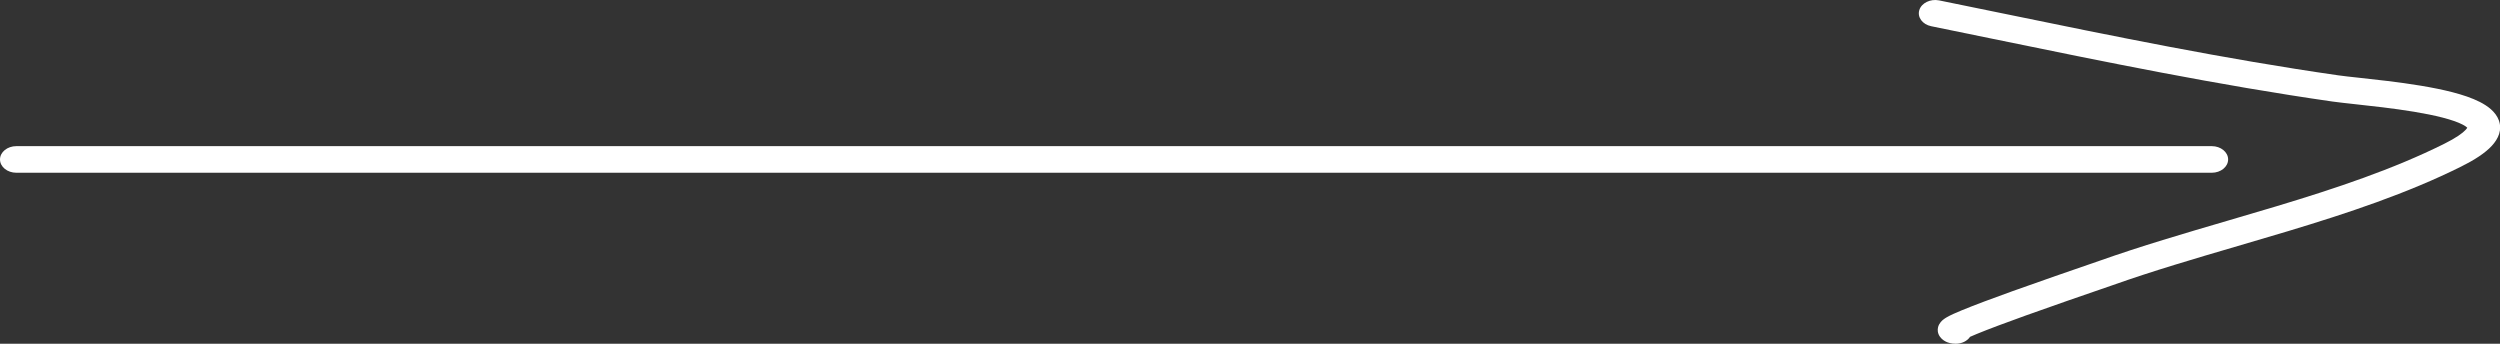
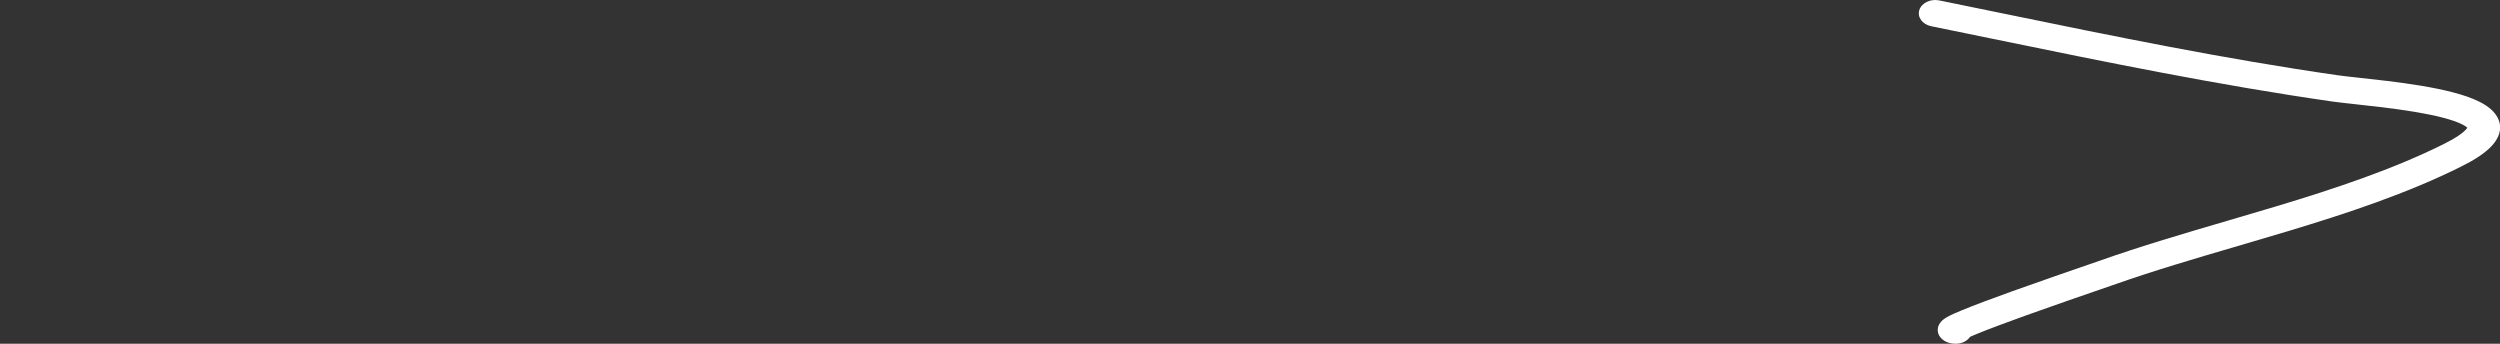
<svg xmlns="http://www.w3.org/2000/svg" width="160" height="22" viewBox="0 0 160 22" fill="none">
  <rect x="0" y="0" width="160" height="22" fill="#333333" stroke="none" />
-   <path fill-rule="evenodd" clip-rule="evenodd" d="M0 10.204C0 9.734 0.469 9.353 1.047 9.353H141.553C142.131 9.353 142.6 9.734 142.6 10.204C142.6 10.675 142.131 11.056 141.553 11.056H1.047C0.469 11.056 0 10.675 0 10.204Z" fill="white" />
  <path fill-rule="evenodd" clip-rule="evenodd" d="M122.836 0.645C122.976 0.189 123.545 -0.088 124.106 0.026C125.431 0.295 126.753 0.567 128.074 0.838C135.254 2.314 142.382 3.778 149.64 4.82C149.976 4.868 150.433 4.918 150.991 4.978C151.513 5.035 152.125 5.101 152.809 5.184C154.155 5.349 155.695 5.574 156.963 5.903C157.595 6.067 158.209 6.269 158.712 6.526C159.197 6.774 159.721 7.146 159.924 7.697C160.148 8.3 159.905 8.873 159.467 9.343C159.045 9.796 158.382 10.228 157.519 10.658C154.081 12.372 150.251 13.643 146.427 14.796C145.356 15.119 144.288 15.432 143.229 15.742C140.475 16.549 137.778 17.34 135.213 18.25C135.09 18.293 134.811 18.389 134.423 18.523C133.354 18.89 131.452 19.544 129.635 20.197C128.407 20.639 127.265 21.063 126.511 21.374C126.336 21.446 126.195 21.507 126.084 21.557C125.906 21.821 125.561 22 125.165 22C125.096 22 124.875 22 124.64 21.91C124.507 21.86 124.301 21.755 124.158 21.552C124.003 21.334 123.993 21.108 124.037 20.936C124.106 20.67 124.308 20.505 124.355 20.466L124.358 20.464C124.437 20.399 124.519 20.348 124.581 20.312C124.814 20.174 125.177 20.014 125.564 19.855C126.371 19.522 127.558 19.081 128.788 18.639C130.629 17.978 132.671 17.276 133.716 16.916C134.054 16.8 134.288 16.72 134.376 16.688C137.008 15.754 139.805 14.935 142.582 14.121C143.627 13.815 144.669 13.509 145.699 13.199C149.498 12.054 153.169 10.829 156.425 9.206C157.196 8.822 157.605 8.521 157.798 8.314C157.861 8.246 157.891 8.2 157.905 8.173C157.874 8.141 157.793 8.069 157.597 7.968C157.306 7.819 156.879 7.669 156.327 7.526C155.226 7.241 153.825 7.032 152.497 6.869C151.915 6.798 151.322 6.733 150.788 6.675C150.169 6.607 149.629 6.548 149.276 6.498C141.936 5.444 134.724 3.962 127.545 2.487C126.228 2.216 124.913 1.946 123.598 1.678C123.037 1.564 122.696 1.102 122.836 0.645ZM157.915 8.143C157.915 8.143 157.915 8.147 157.912 8.155C157.912 8.148 157.914 8.143 157.915 8.143ZM125.8 21.697C125.8 21.697 125.8 21.696 125.802 21.695C125.801 21.696 125.8 21.697 125.8 21.697Z" fill="white" />
</svg>